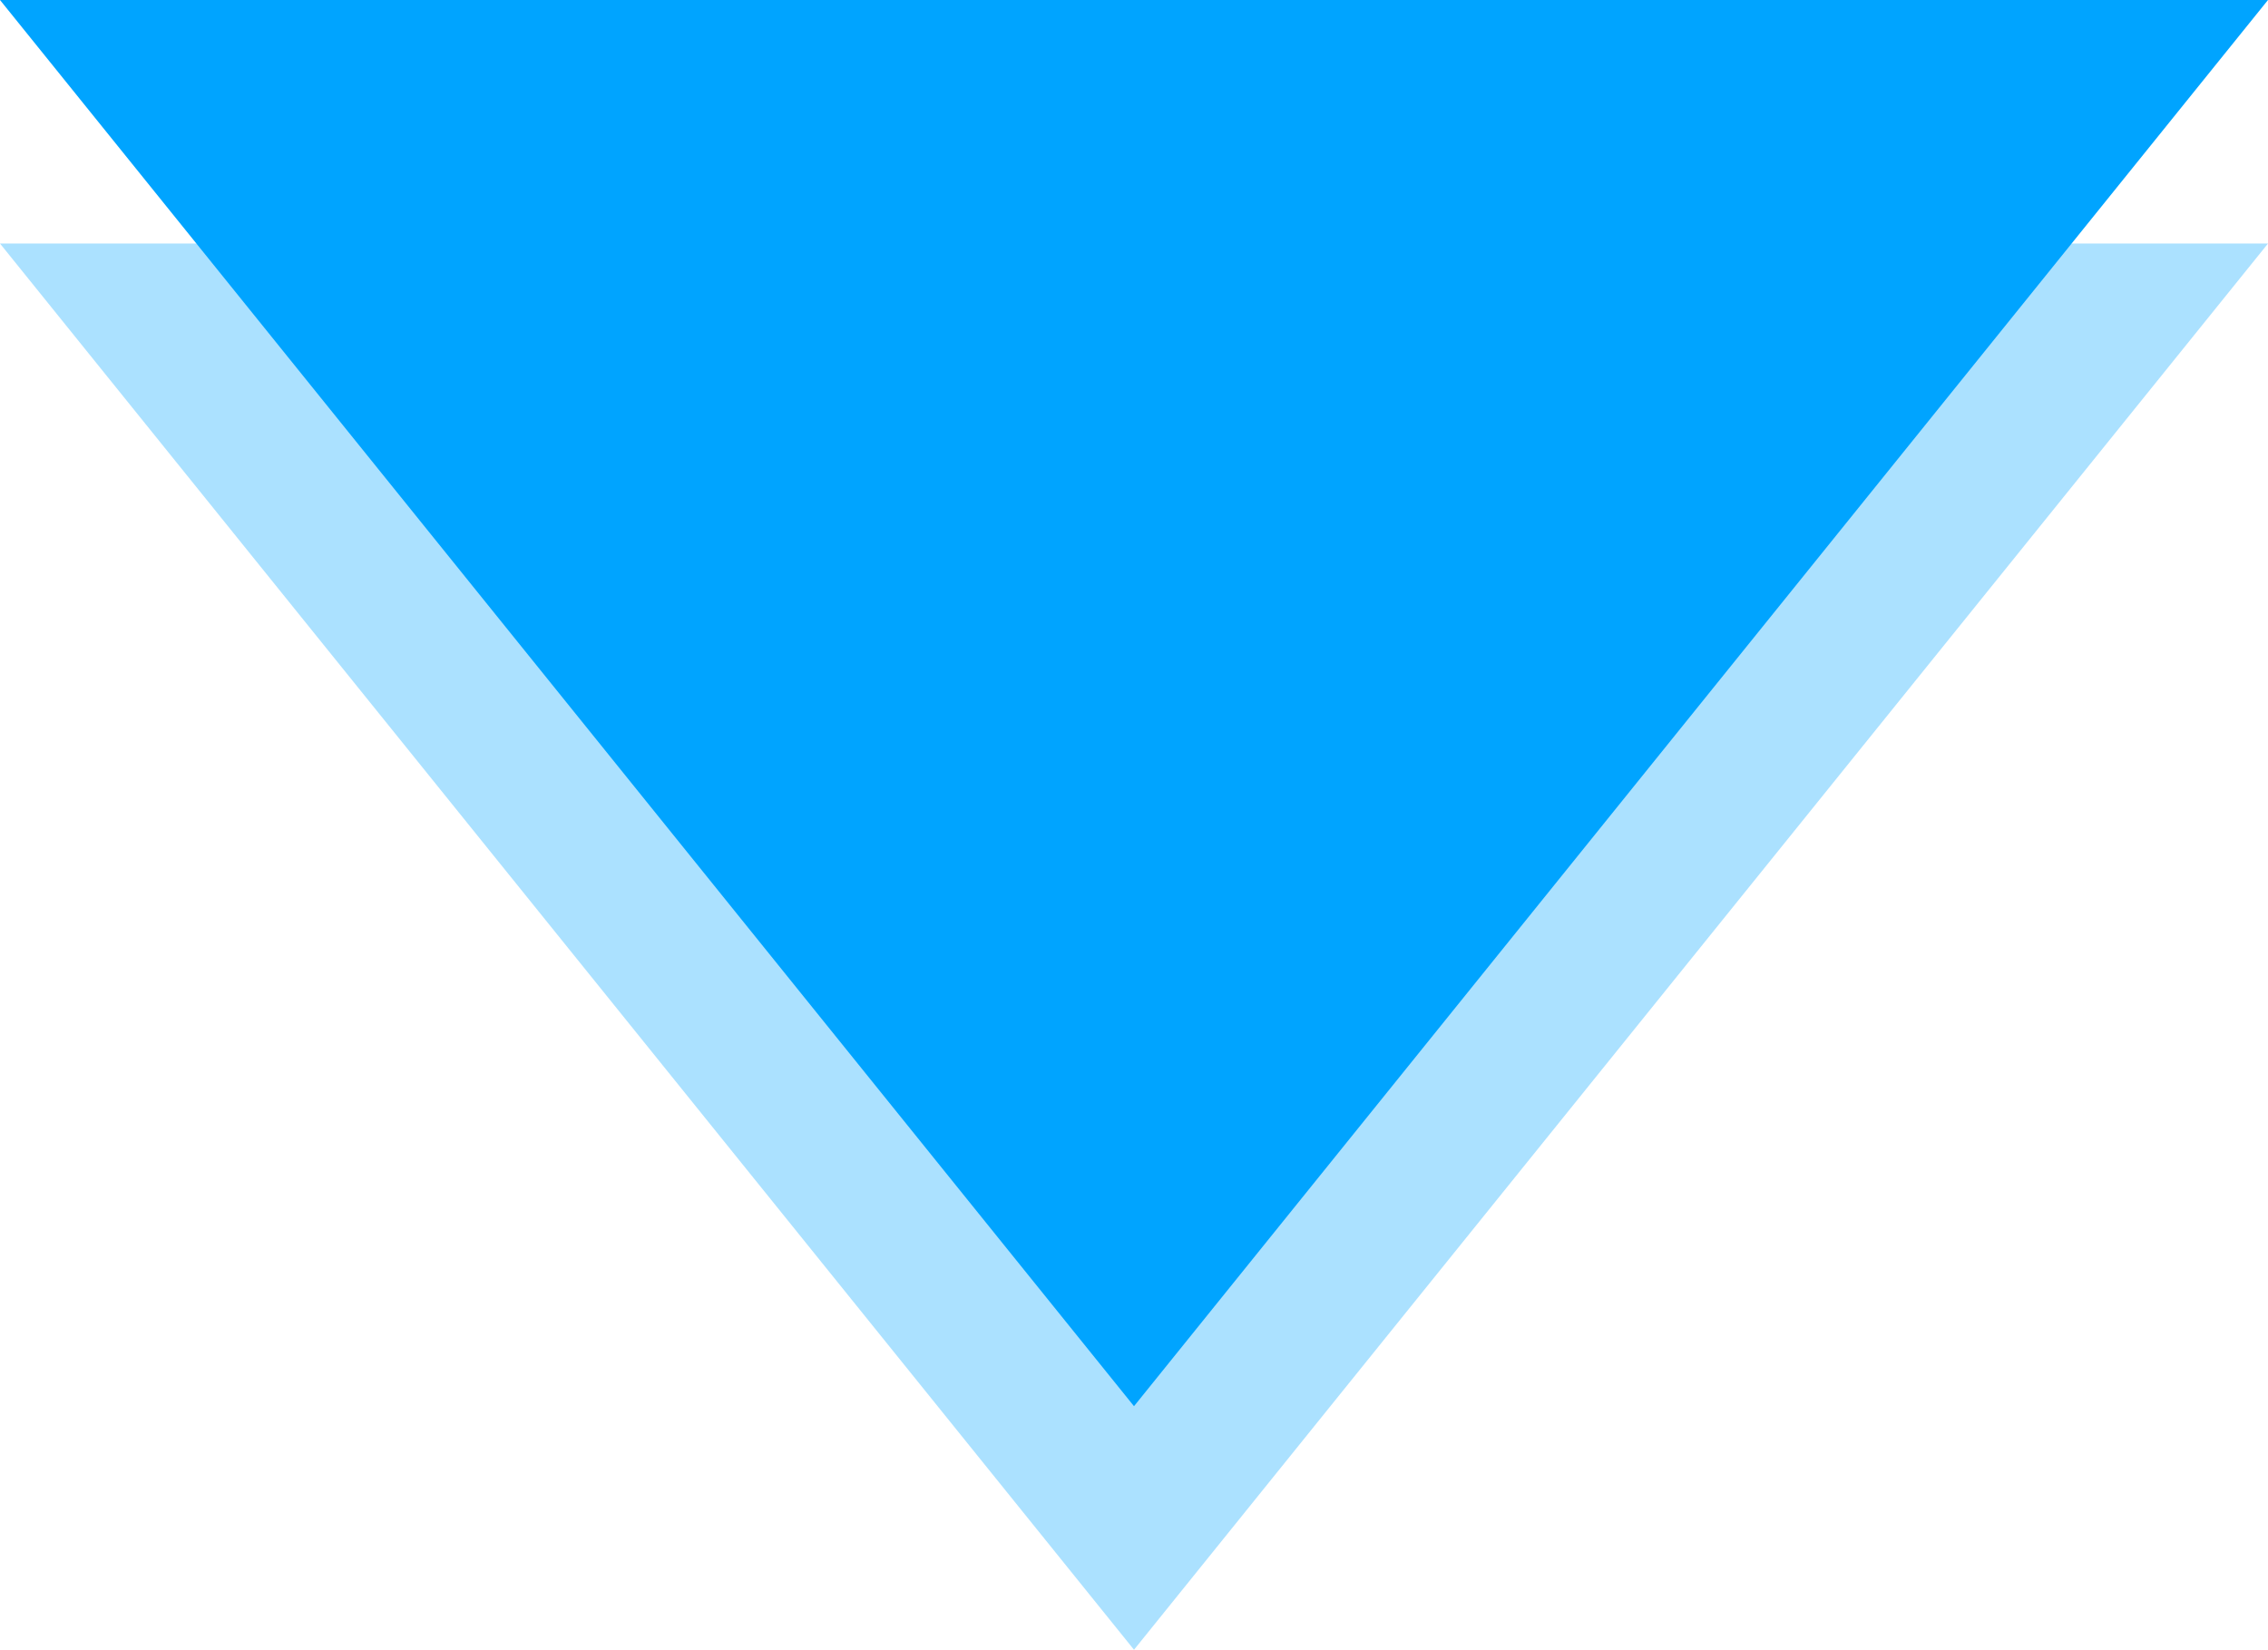
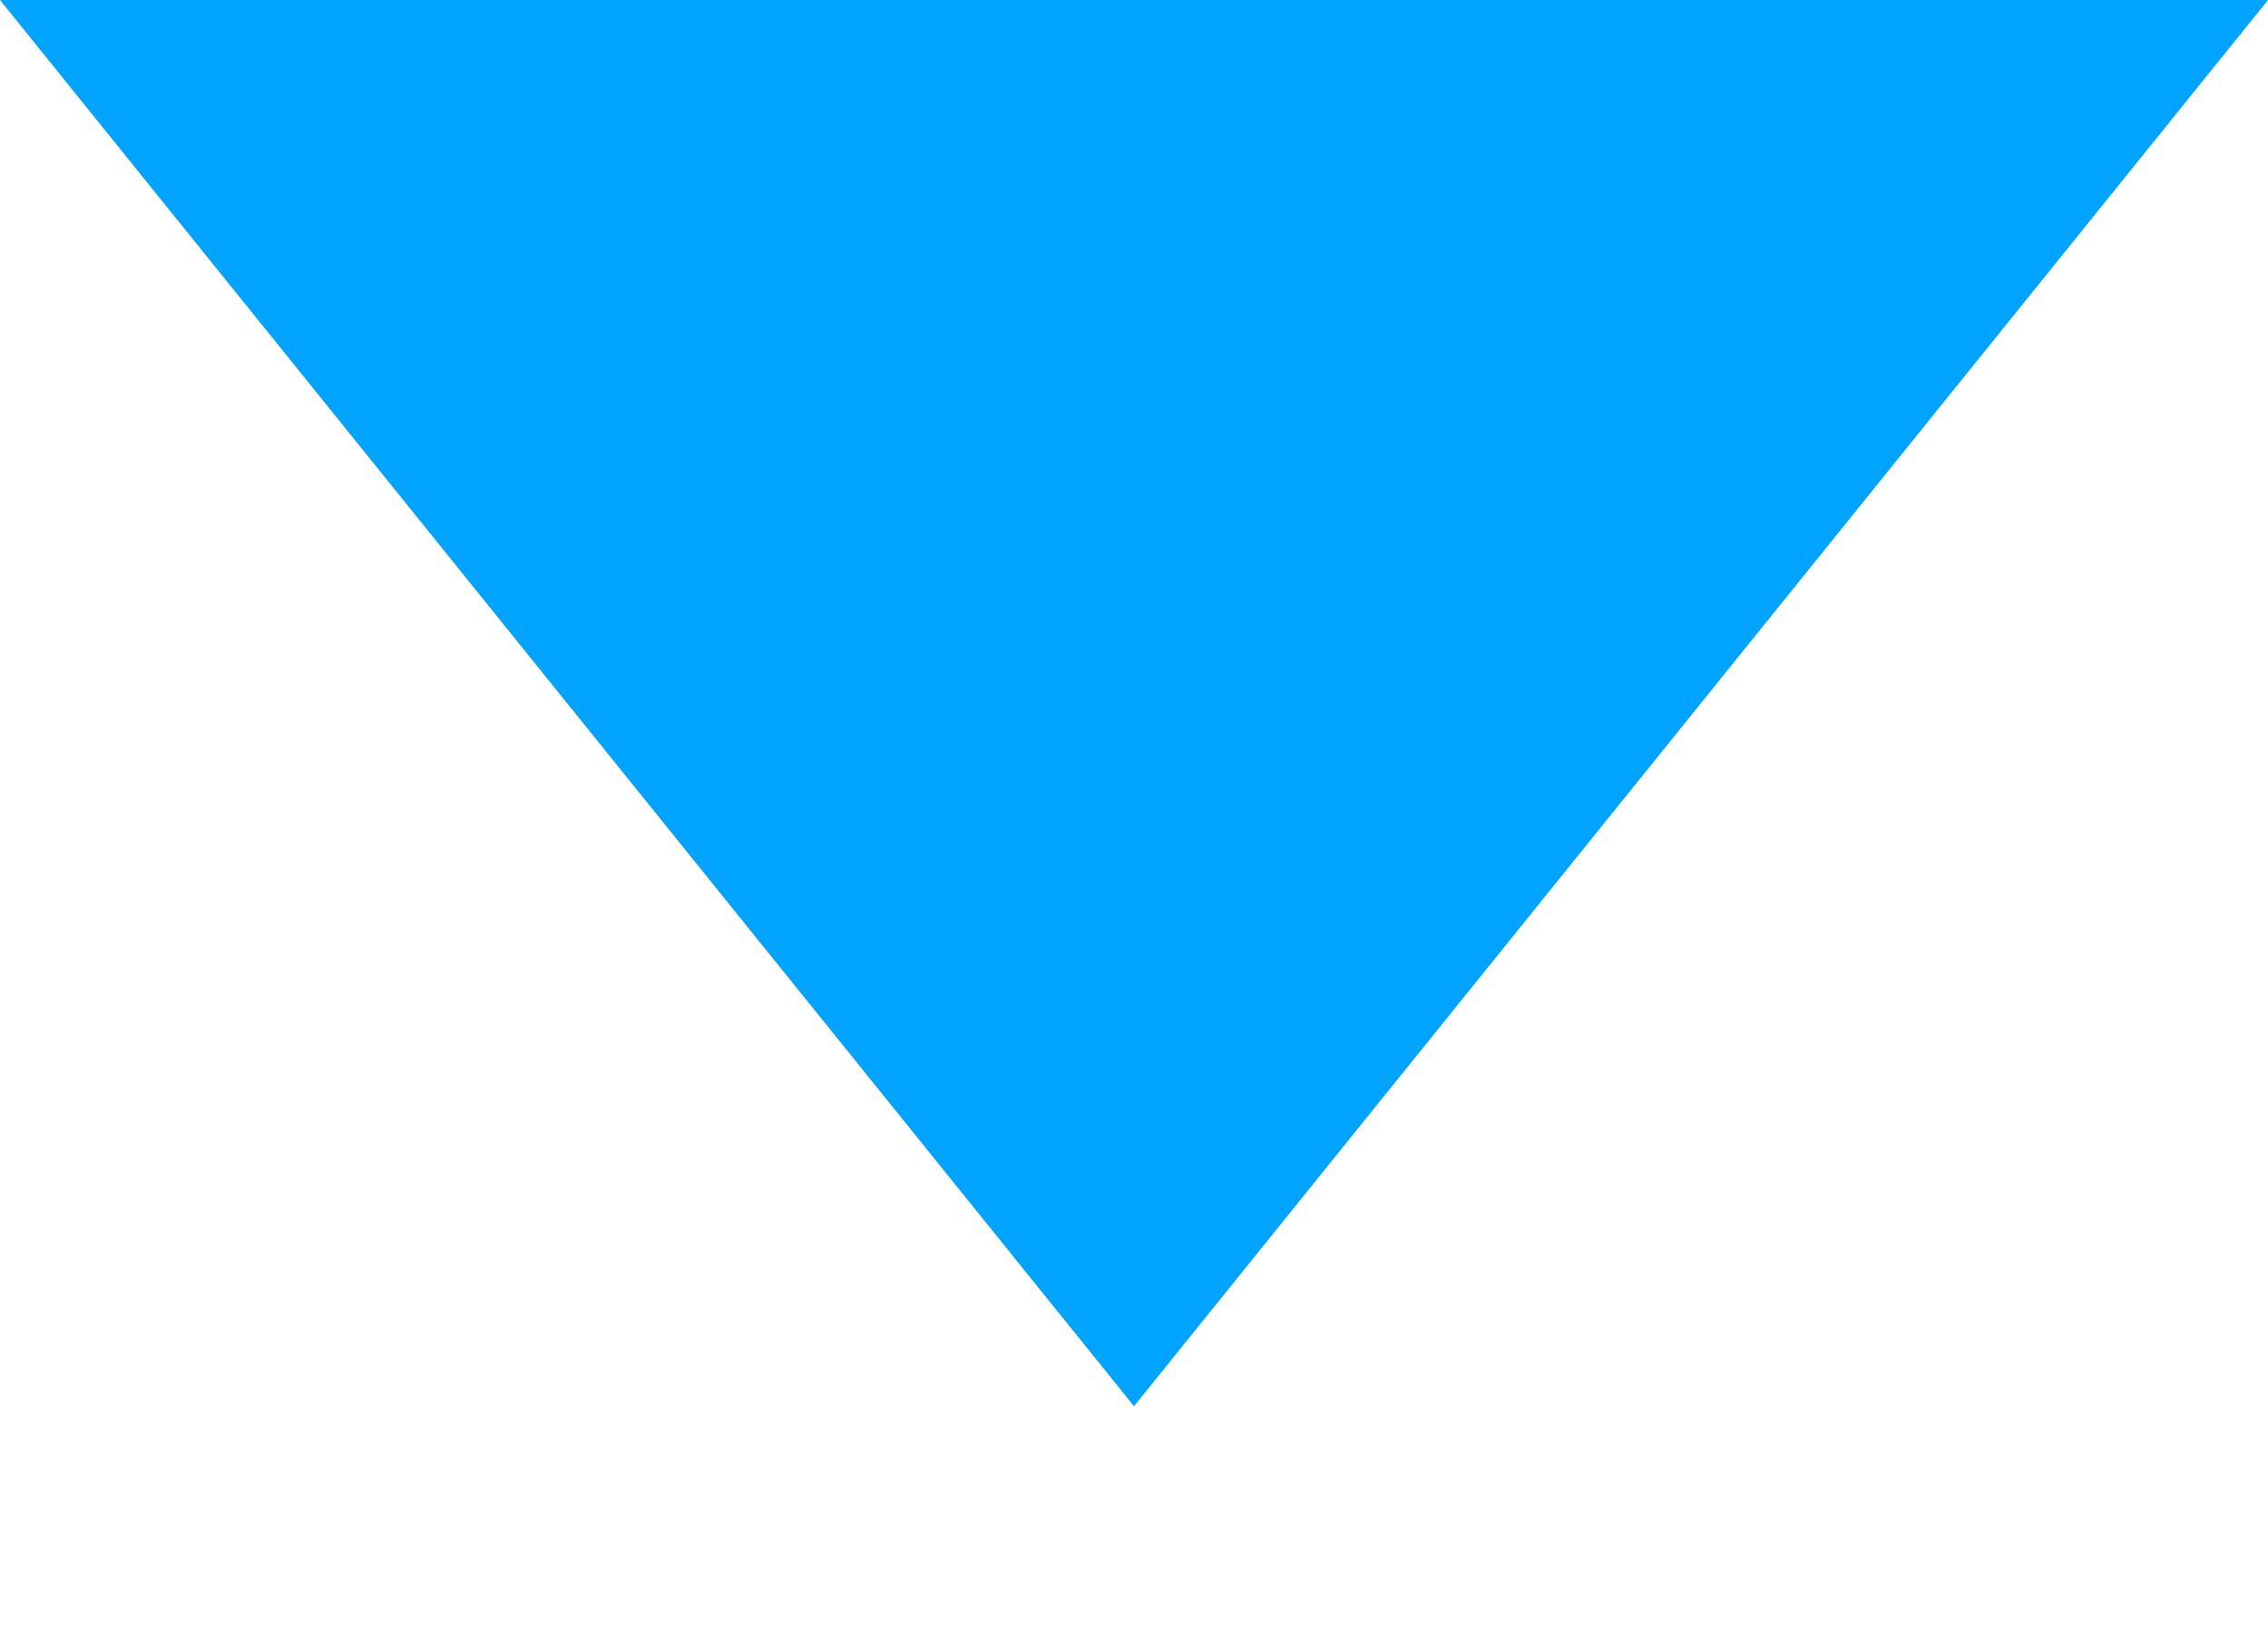
<svg xmlns="http://www.w3.org/2000/svg" id="レイヤー_1" x="0px" y="0px" viewBox="0 0 86.6 63" style="enable-background:new 0 0 86.6 63;" xml:space="preserve">
  <style type="text/css"> .st0{opacity:0.33;fill:#00A4FF;} .st1{fill:#00A4FF;} </style>
-   <polygon class="st0" points="43.3,63 86.6,9.3 0,9.3 " />
  <polygon class="st1" points="43.3,53.7 86.6,0 0,0 " />
</svg>